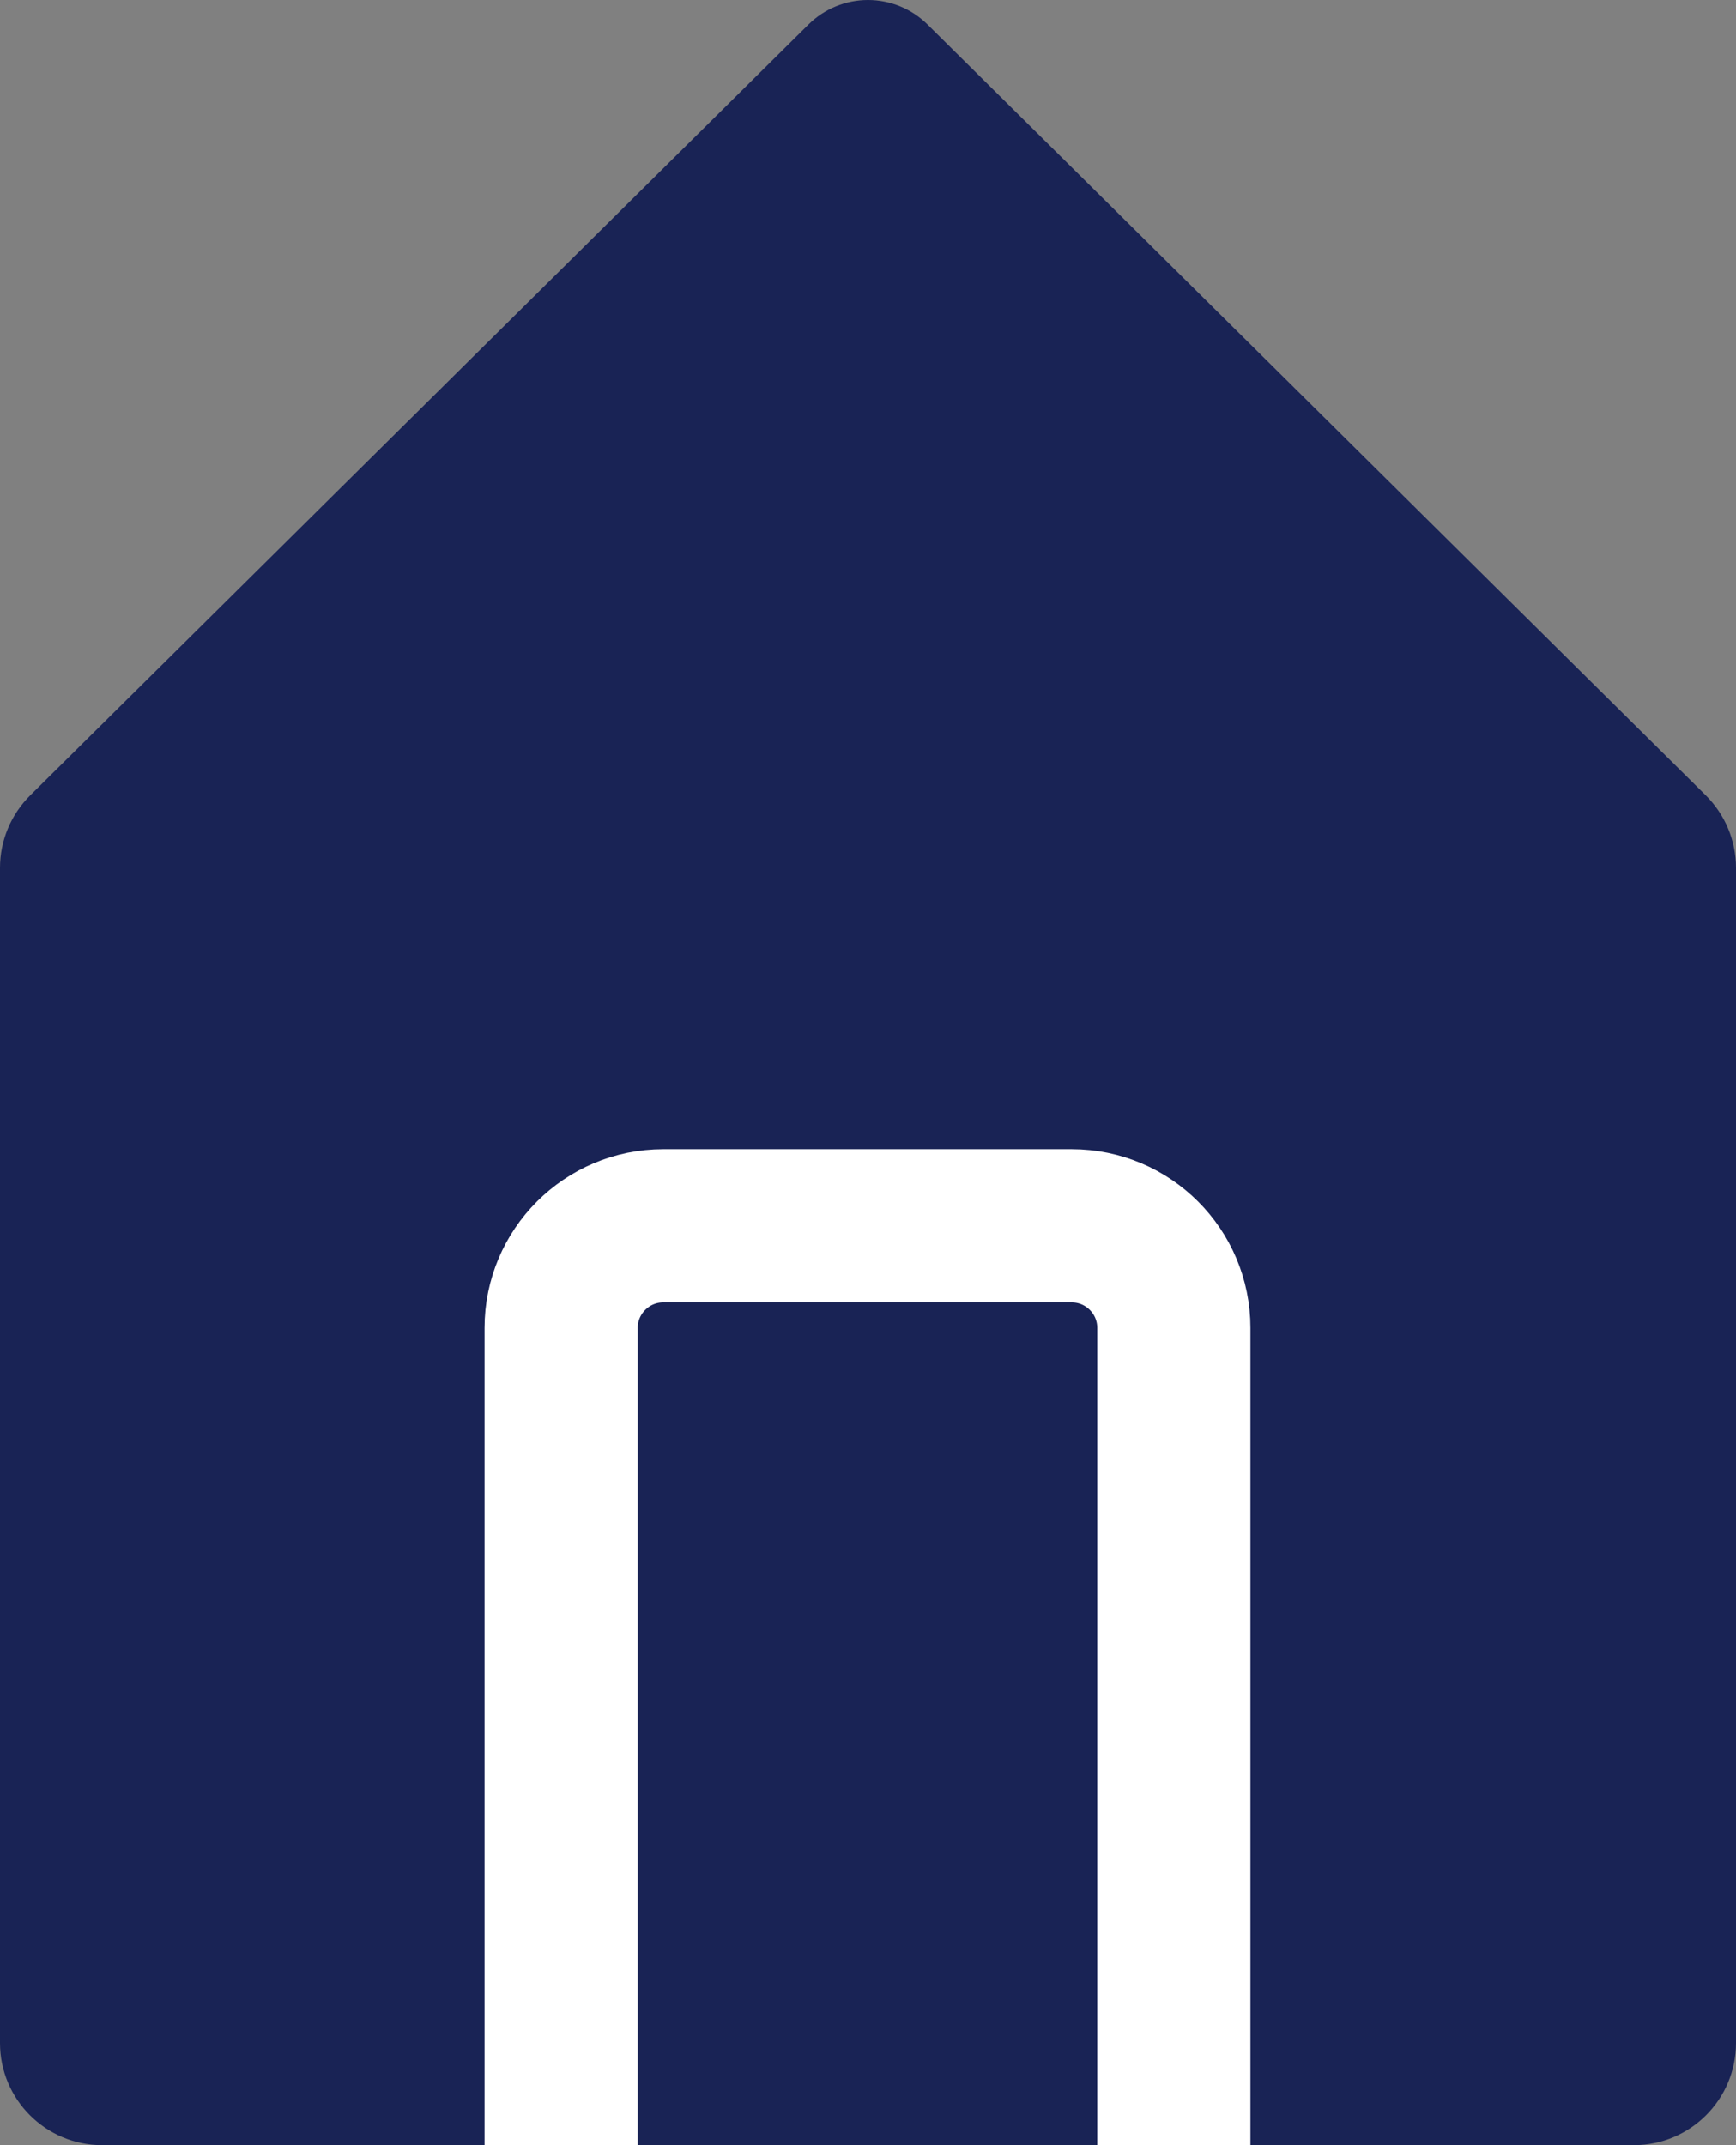
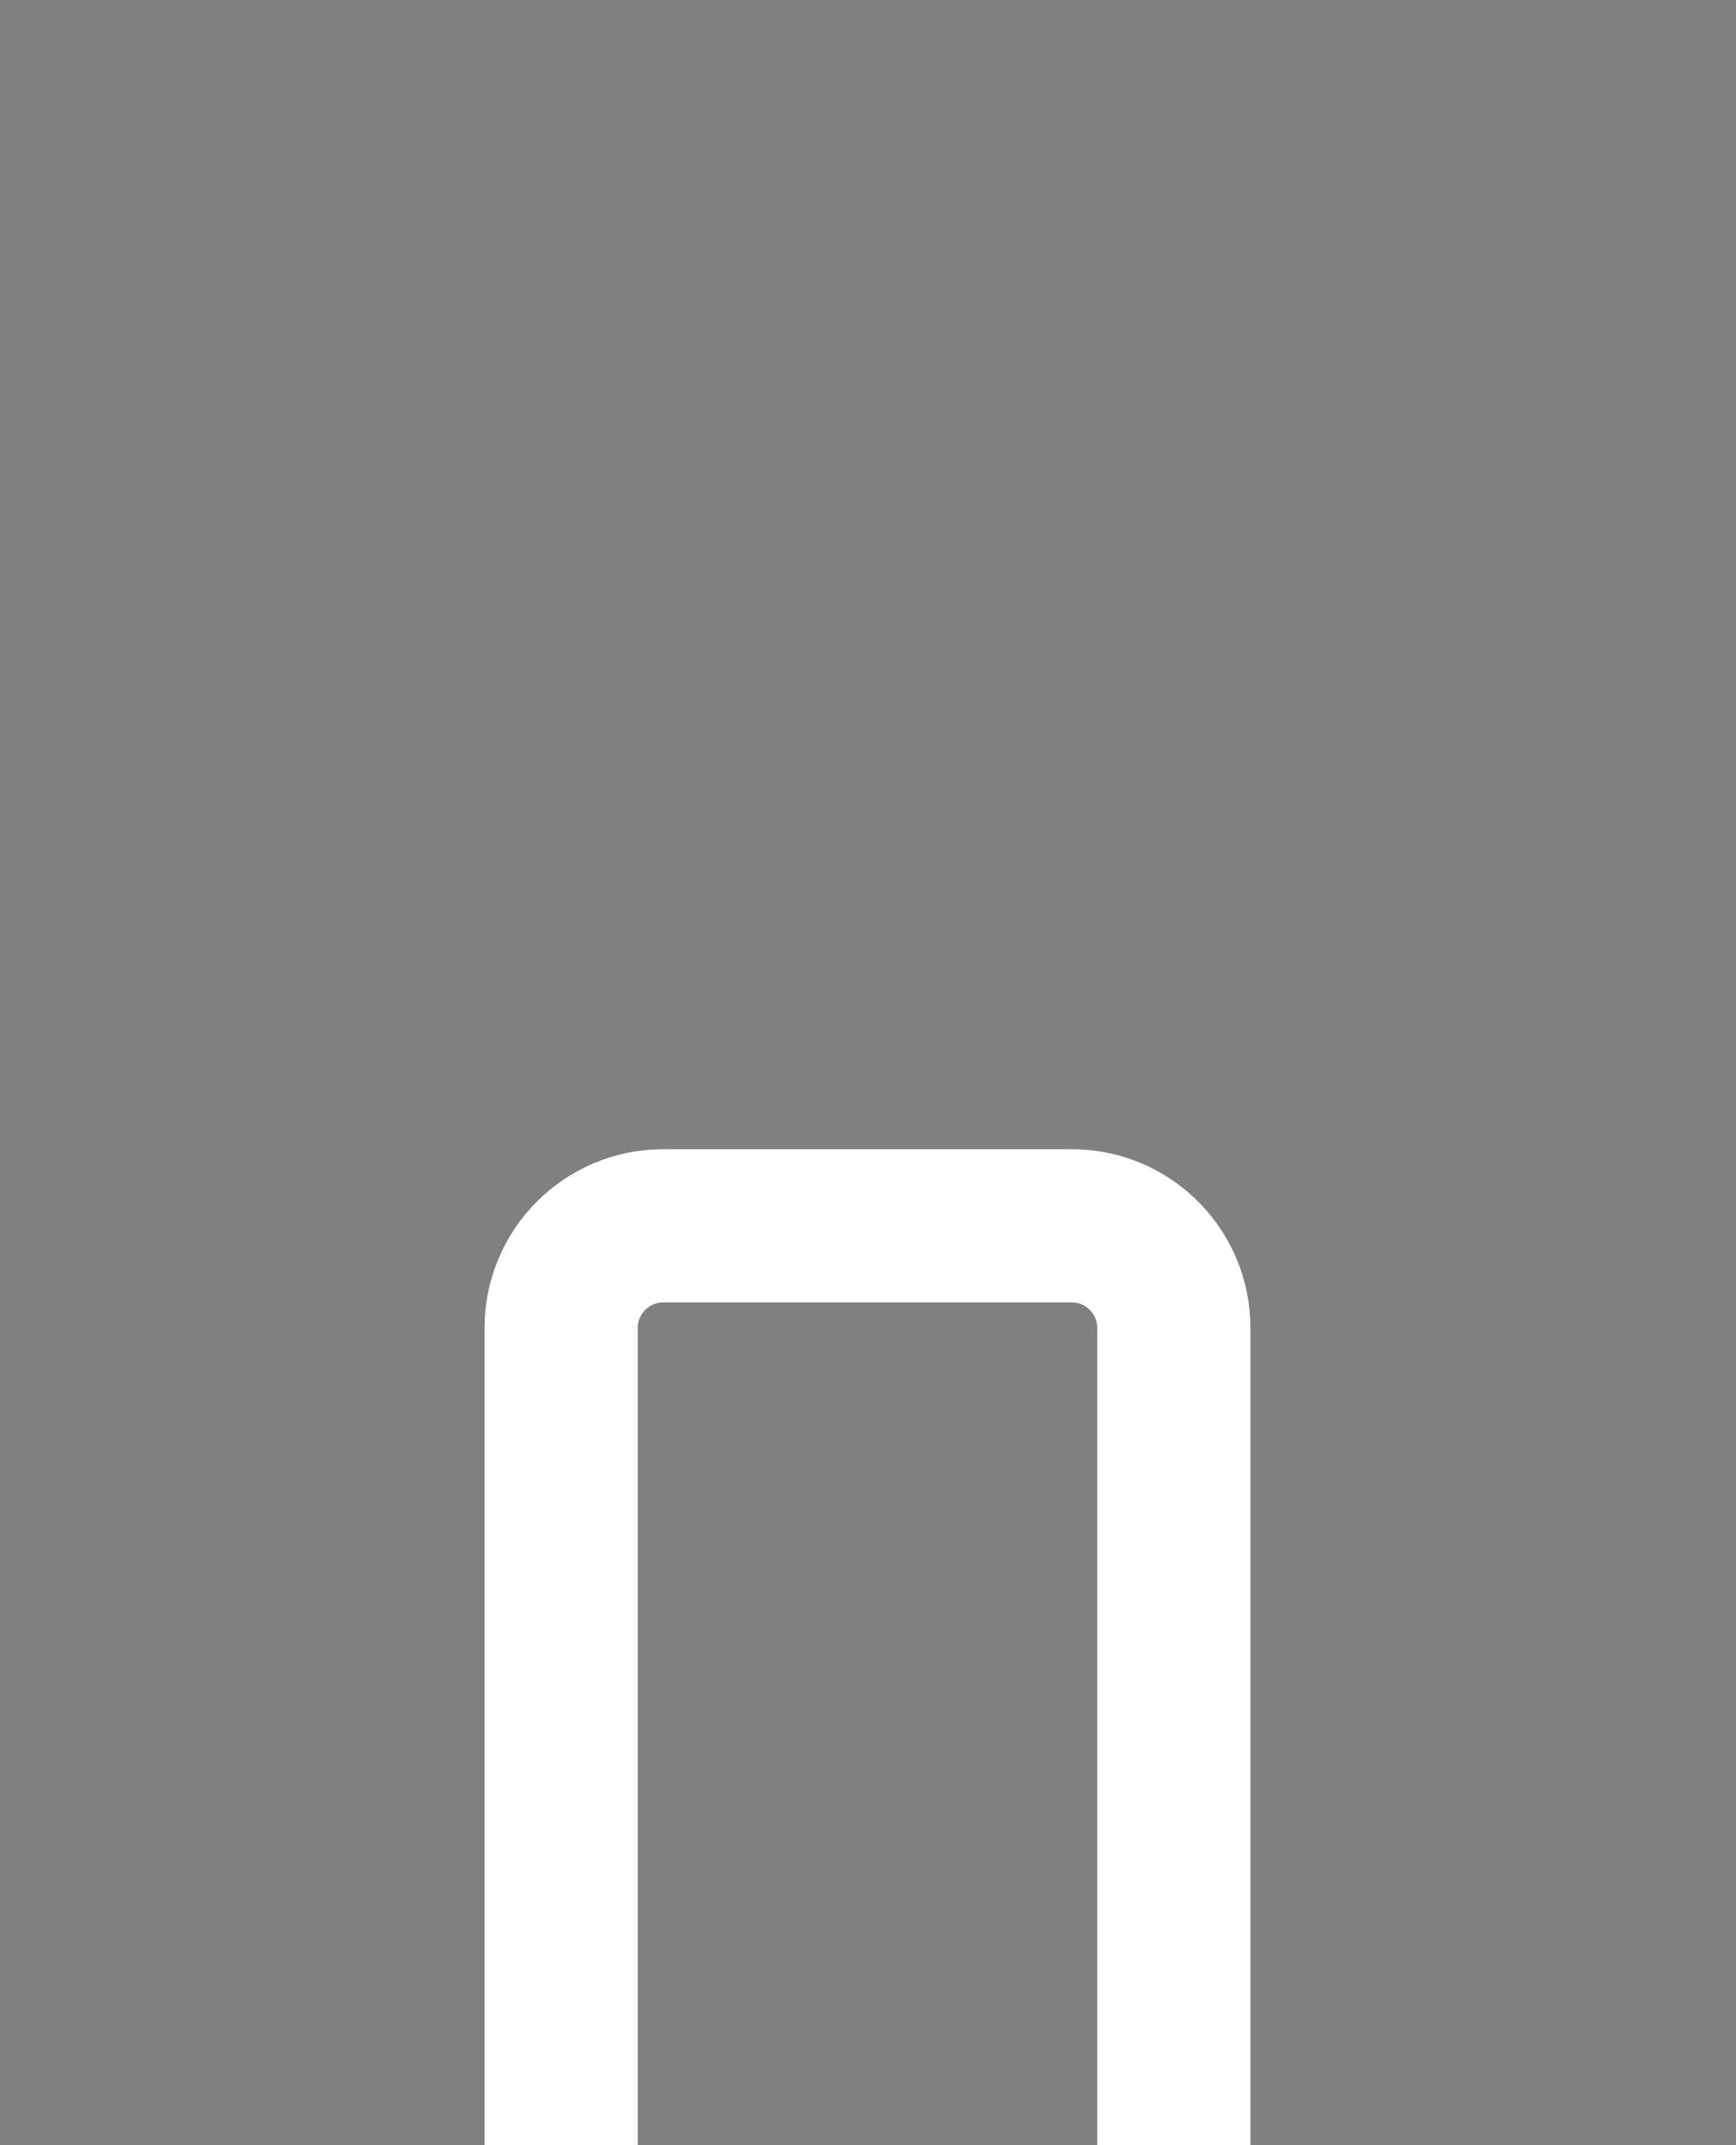
<svg xmlns="http://www.w3.org/2000/svg" fill="none" height="100%" overflow="visible" preserveAspectRatio="none" style="display: block;" viewBox="0 0 17 21" width="100%">
  <rect x="0" y="0" width="17" height="21" fill="#808080" stroke="none" />
  <g id="Group 421">
    <g id="Vector 12">
</g>
-     <path d="M0.296 7.786L7.918 0.239C8.073 0.086 8.282 0 8.5 0C8.718 0 8.927 0.086 9.082 0.239L16.704 7.786C16.893 7.974 17 8.229 17 8.496L17 20C17 20.552 16.552 21 16 21H1C0.448 21 0 20.552 0 20V8.496C0 8.229 0.107 7.974 0.296 7.786Z" fill="#192355" id="Vector 10" />
    <path d="M11.495 21V13C11.495 12.448 11.048 12 10.495 12H6.495C5.943 12 5.495 12.448 5.495 13V21" id="Rectangle 61" stroke="white" stroke-width="1.5" />
  </g>
</svg>